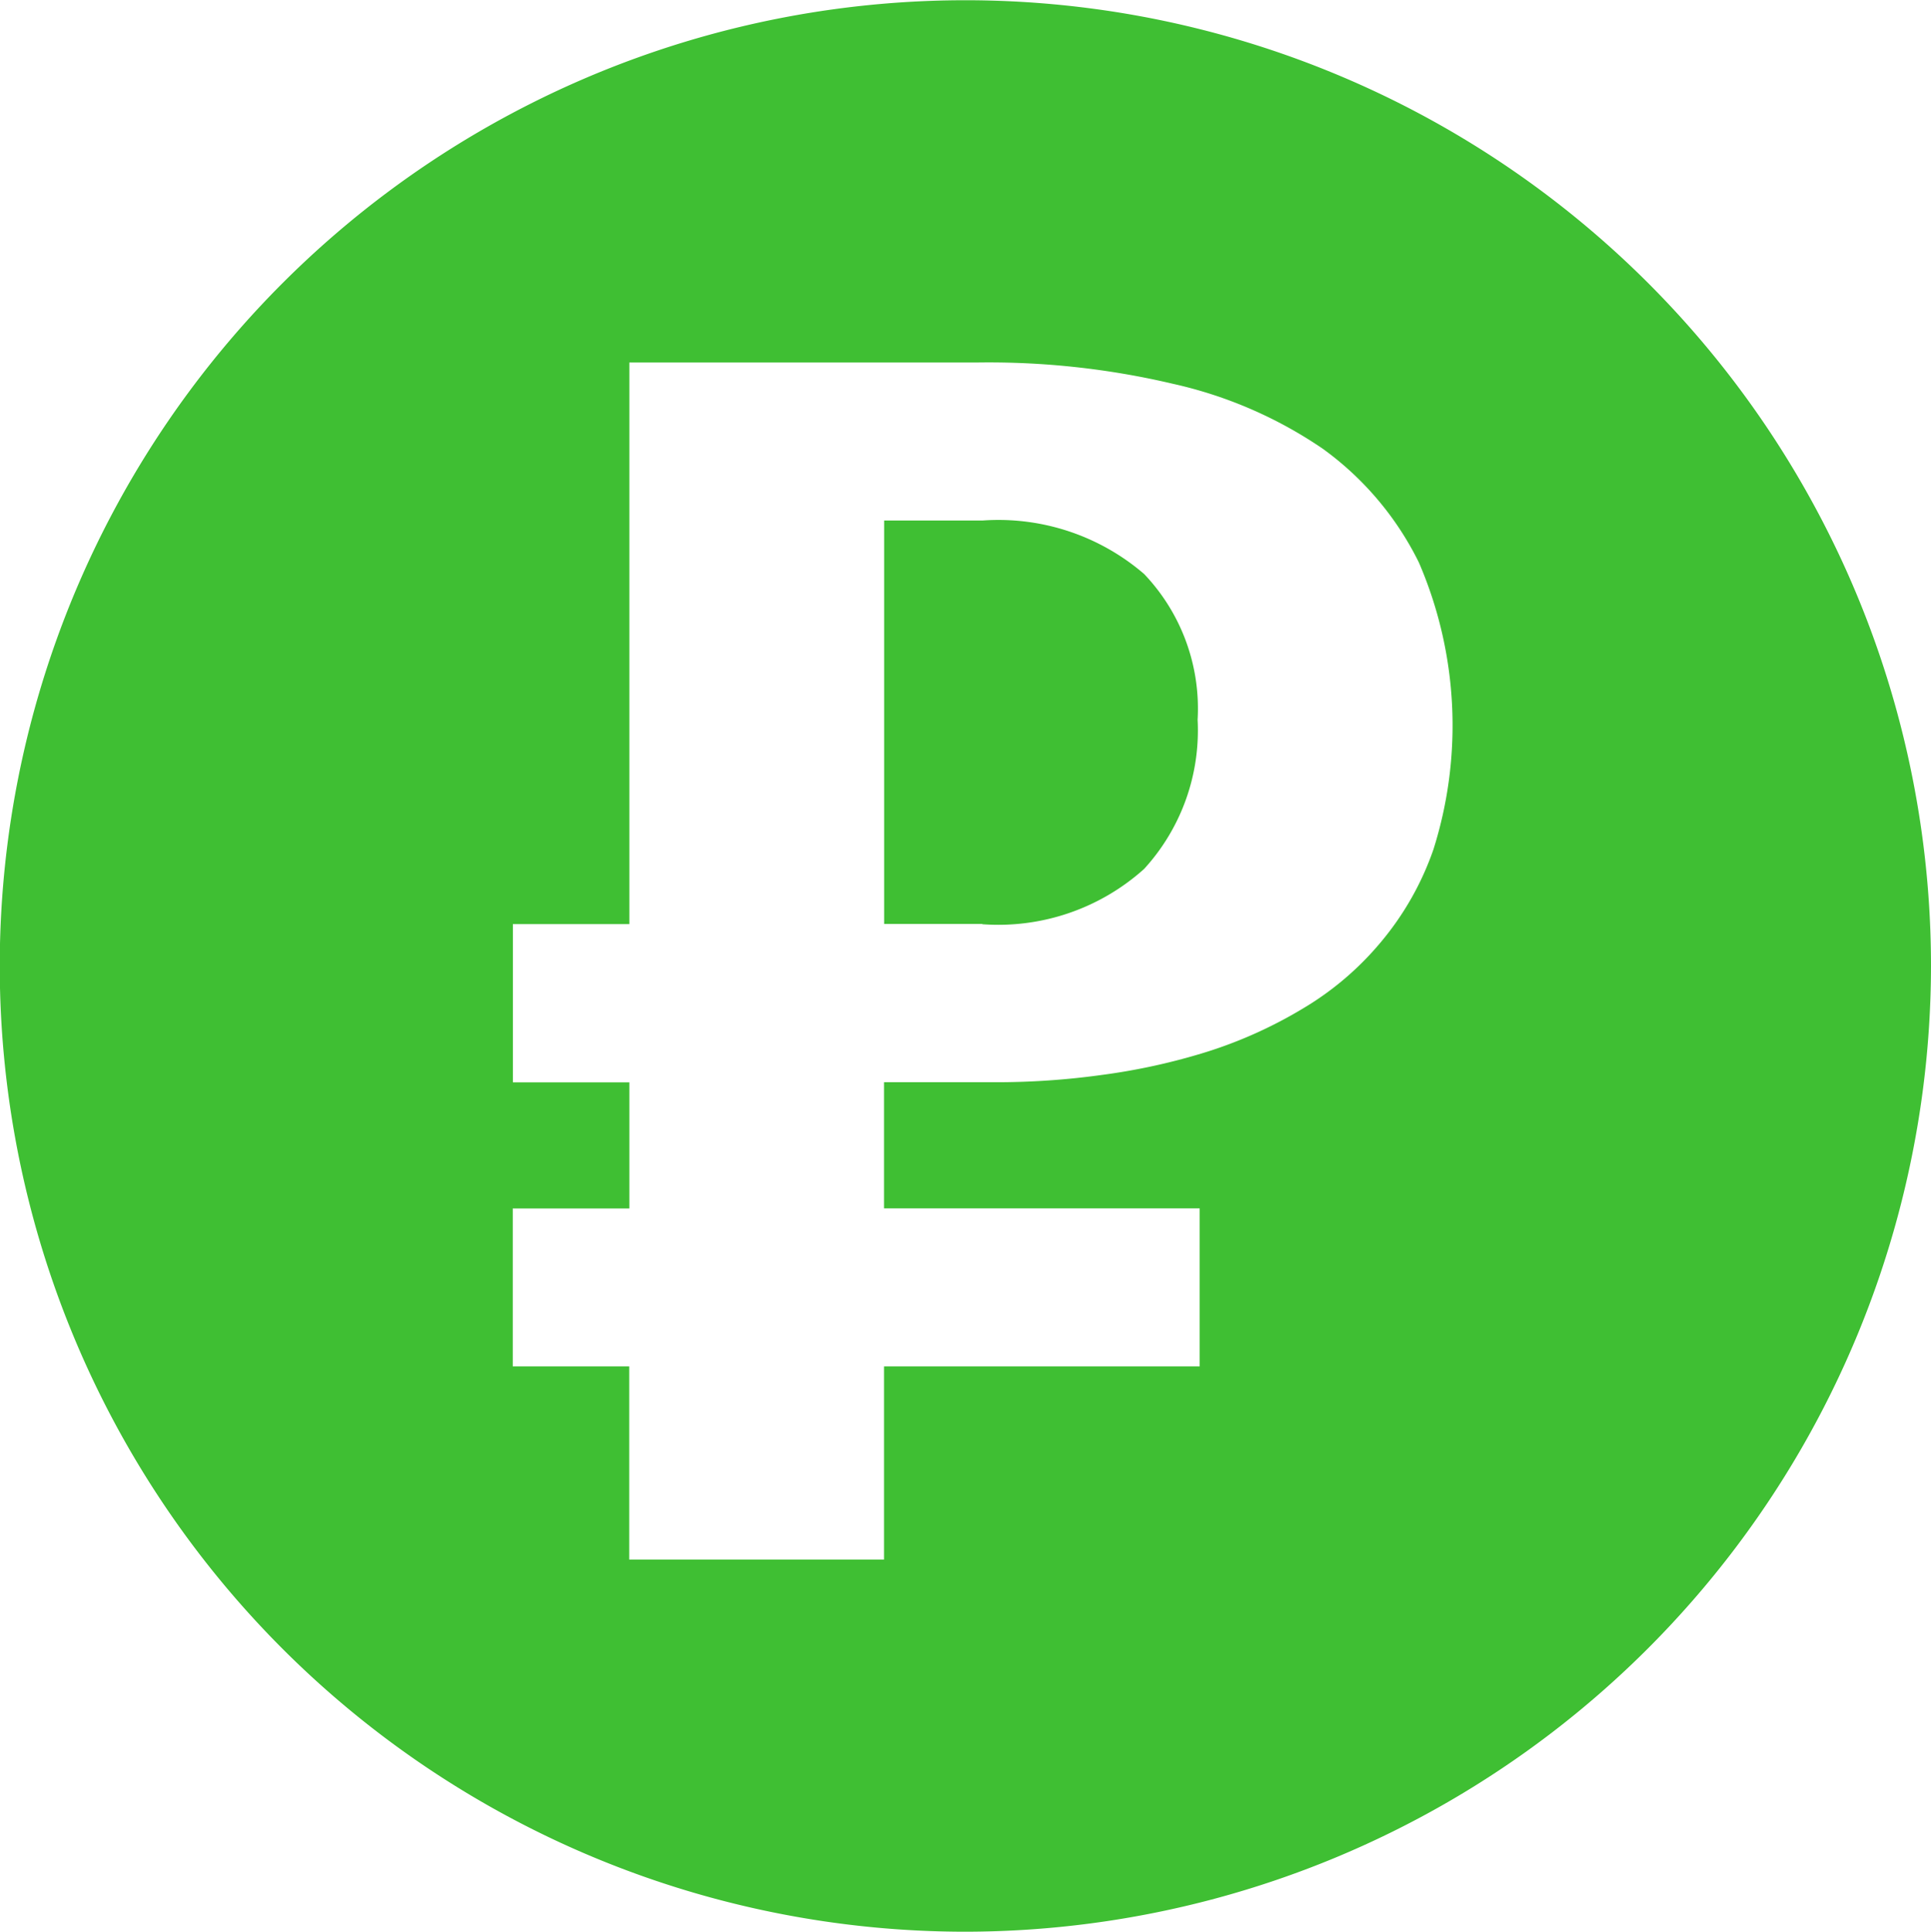
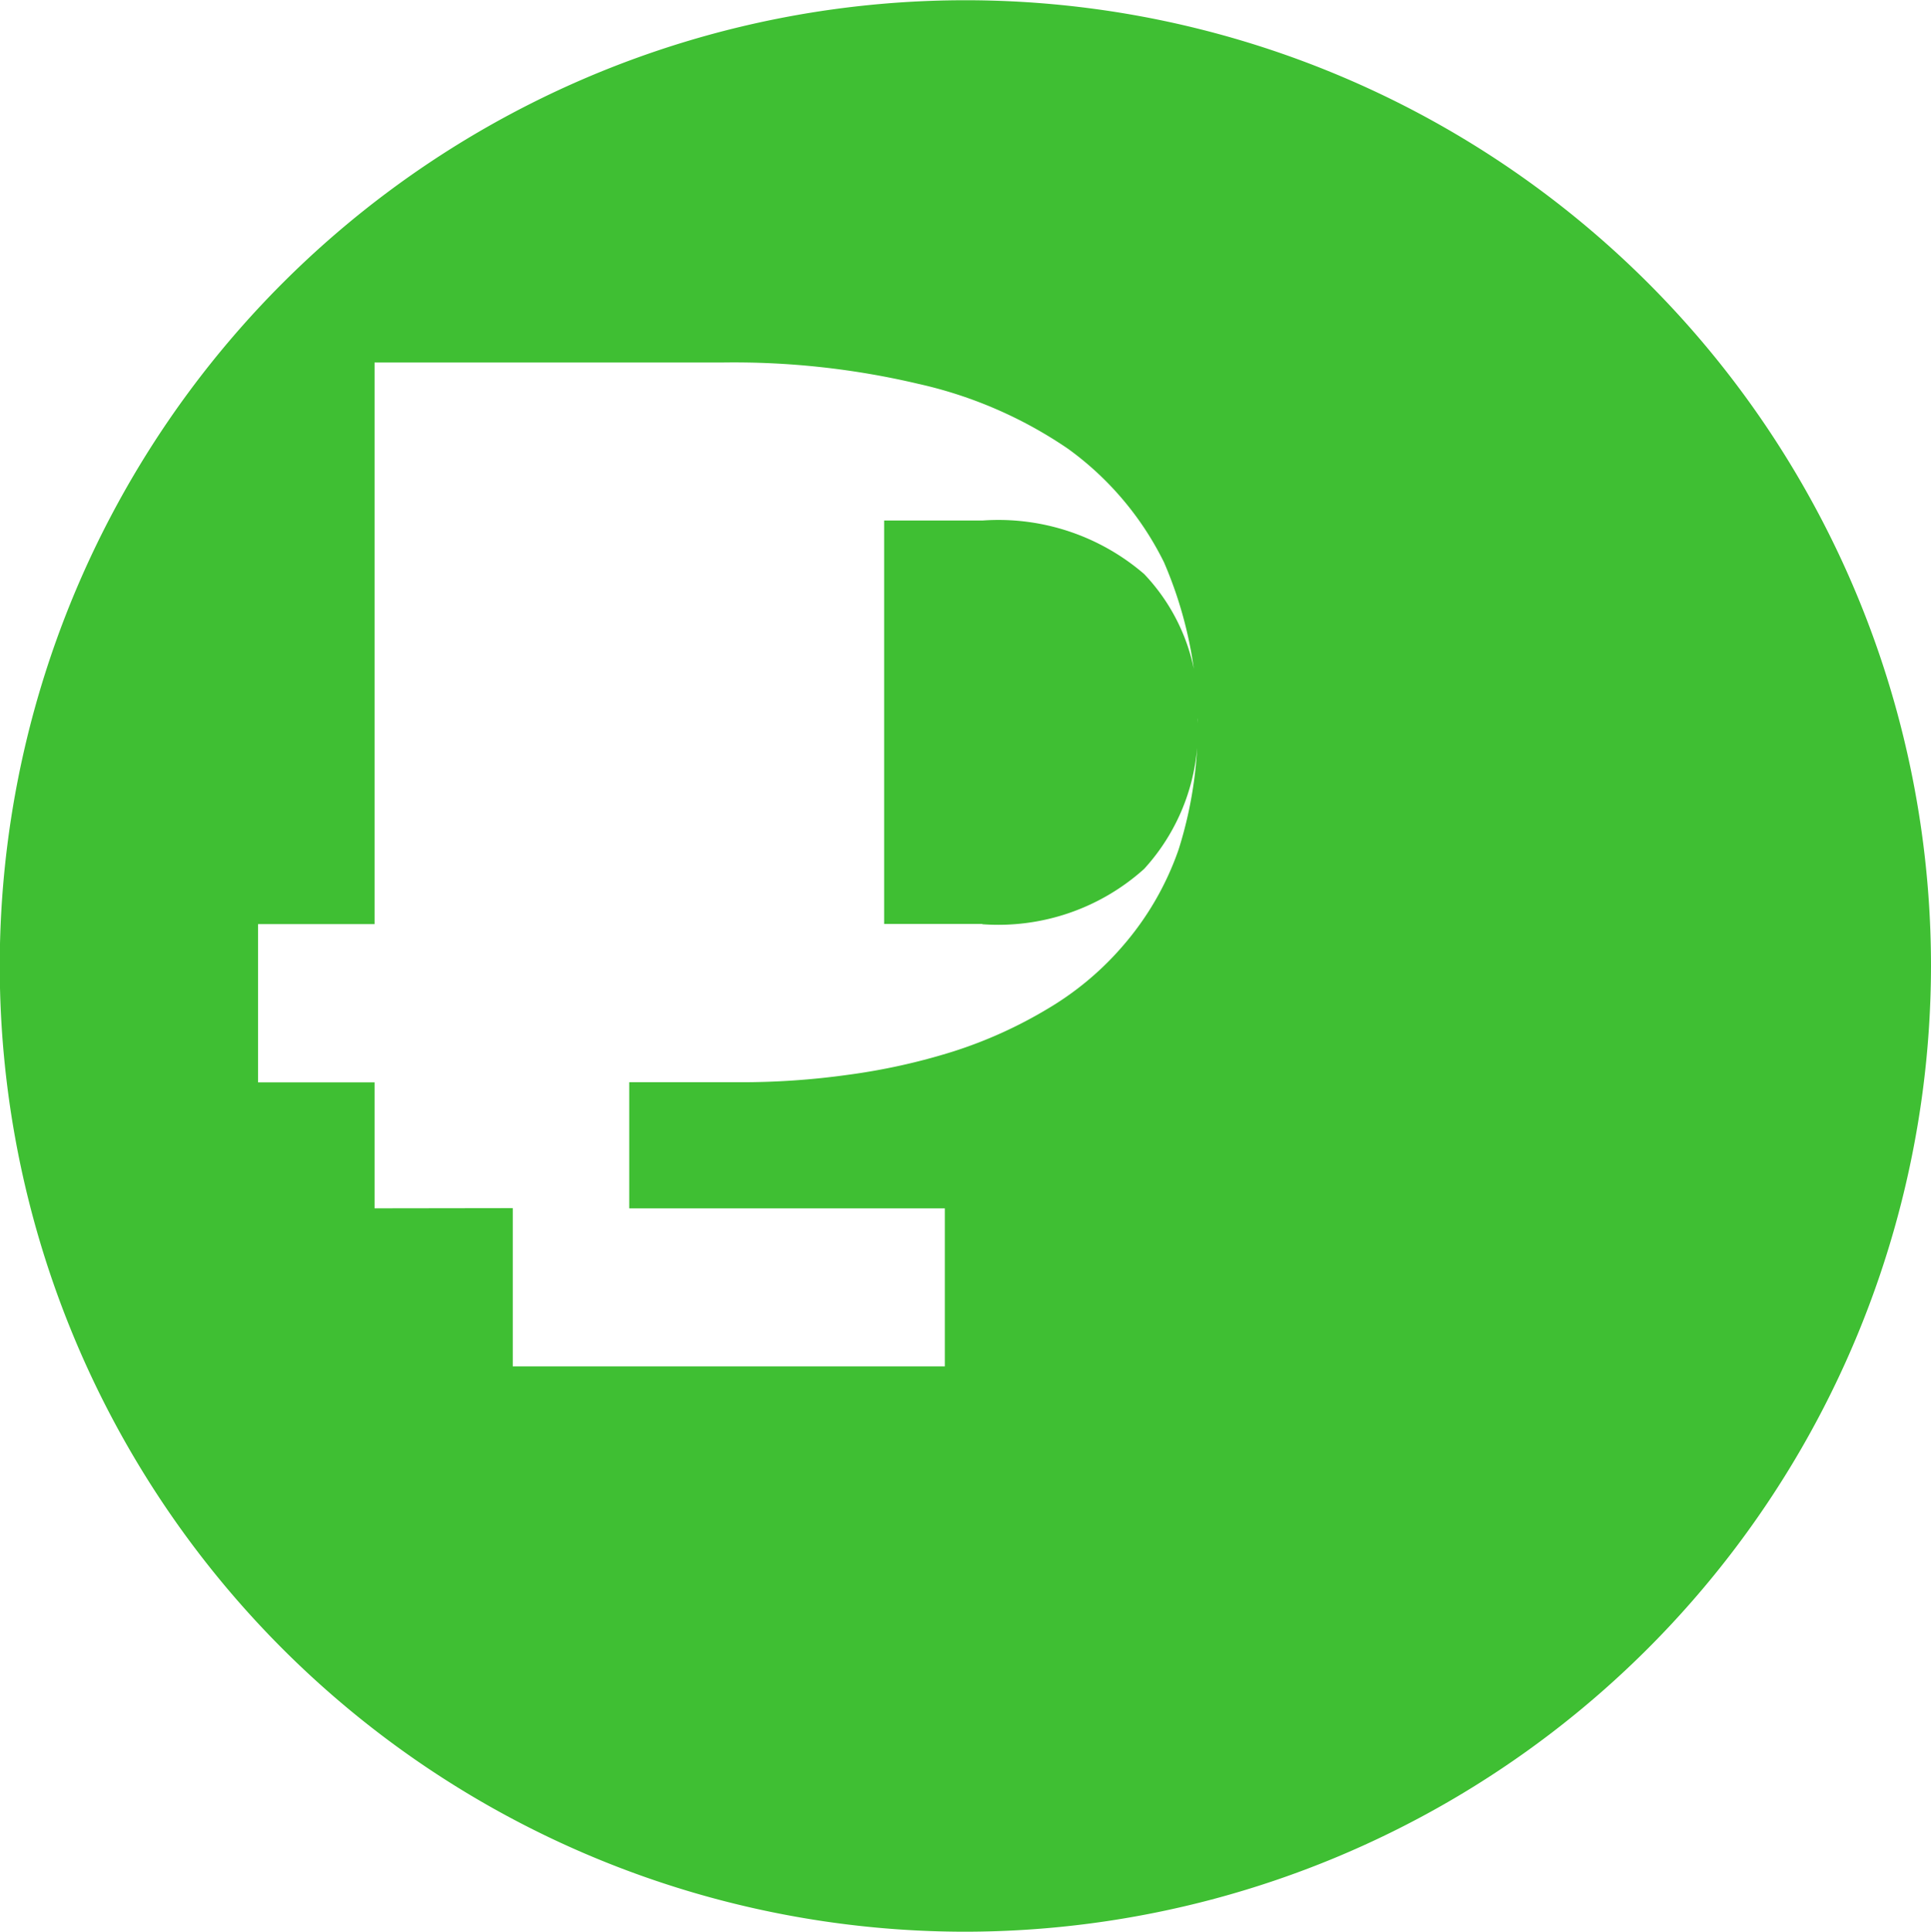
<svg xmlns="http://www.w3.org/2000/svg" width="15.998" height="16.004" viewBox="0 0 15.998 16.004">
-   <path id="sale-icon" d="M24166,21725a8,8,0,1,1,8-8A8.009,8.009,0,0,1,24166,21725Zm-3.75-5.994v1.311h.965v1.6h2.111v-1.6h2.615v-1.309h-2.615v-1.045h.922a6.339,6.339,0,0,0,.887-.061,5.2,5.2,0,0,0,.873-.193,3.7,3.7,0,0,0,.789-.357,2.5,2.5,0,0,0,.643-.547,2.431,2.431,0,0,0,.438-.771,3.406,3.406,0,0,0-.121-2.377,2.556,2.556,0,0,0-.795-.941,3.58,3.58,0,0,0-1.244-.539,6.647,6.647,0,0,0-1.625-.176h-2.877v4.652h-.965v1.311h.965v1.045h-.965Zm3.891-2.354h-.814v-3.342h.814a1.85,1.85,0,0,1,1.34.443,1.616,1.616,0,0,1,.443,1.207,1.7,1.7,0,0,1-.443,1.236A1.808,1.808,0,0,1,24166.139,21716.654Z" transform="translate(-24158.002 -21708.998)" fill="#3fbf33" />
+   <path id="sale-icon" d="M24166,21725a8,8,0,1,1,8-8A8.009,8.009,0,0,1,24166,21725Zm-3.75-5.994v1.311h.965v1.6v-1.6h2.615v-1.309h-2.615v-1.045h.922a6.339,6.339,0,0,0,.887-.061,5.2,5.2,0,0,0,.873-.193,3.7,3.7,0,0,0,.789-.357,2.5,2.5,0,0,0,.643-.547,2.431,2.431,0,0,0,.438-.771,3.406,3.406,0,0,0-.121-2.377,2.556,2.556,0,0,0-.795-.941,3.58,3.58,0,0,0-1.244-.539,6.647,6.647,0,0,0-1.625-.176h-2.877v4.652h-.965v1.311h.965v1.045h-.965Zm3.891-2.354h-.814v-3.342h.814a1.85,1.85,0,0,1,1.34.443,1.616,1.616,0,0,1,.443,1.207,1.7,1.7,0,0,1-.443,1.236A1.808,1.808,0,0,1,24166.139,21716.654Z" transform="translate(-24158.002 -21708.998)" fill="#3fbf33" />
</svg>